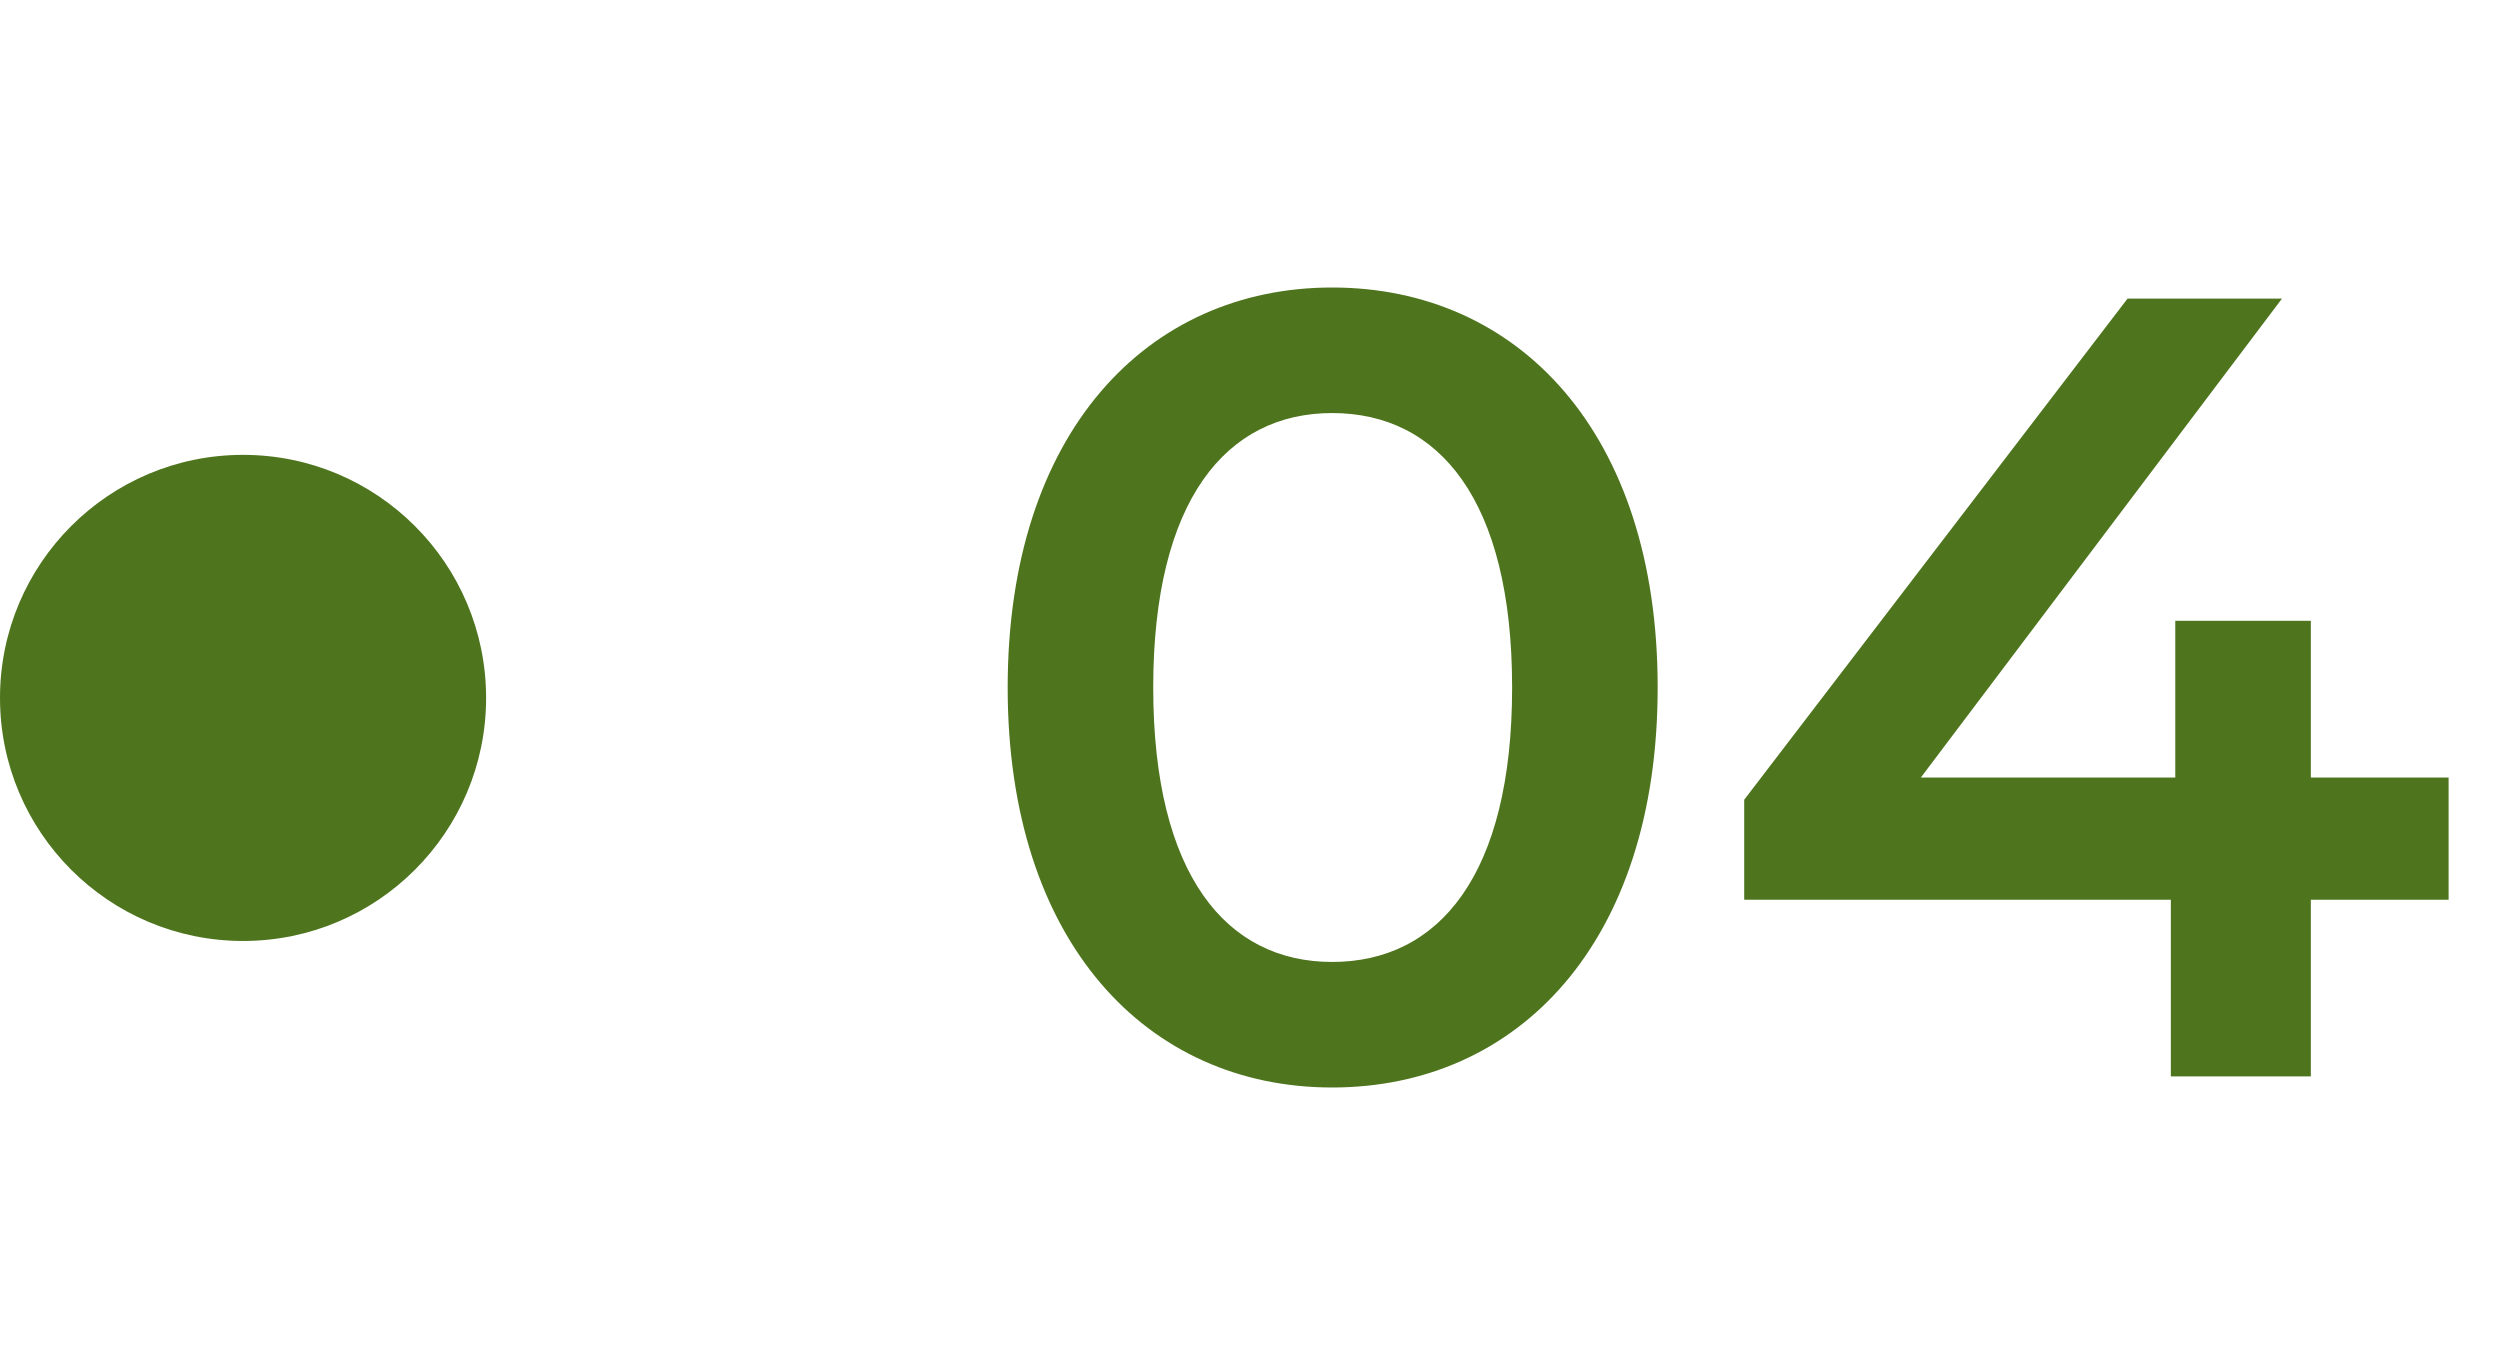
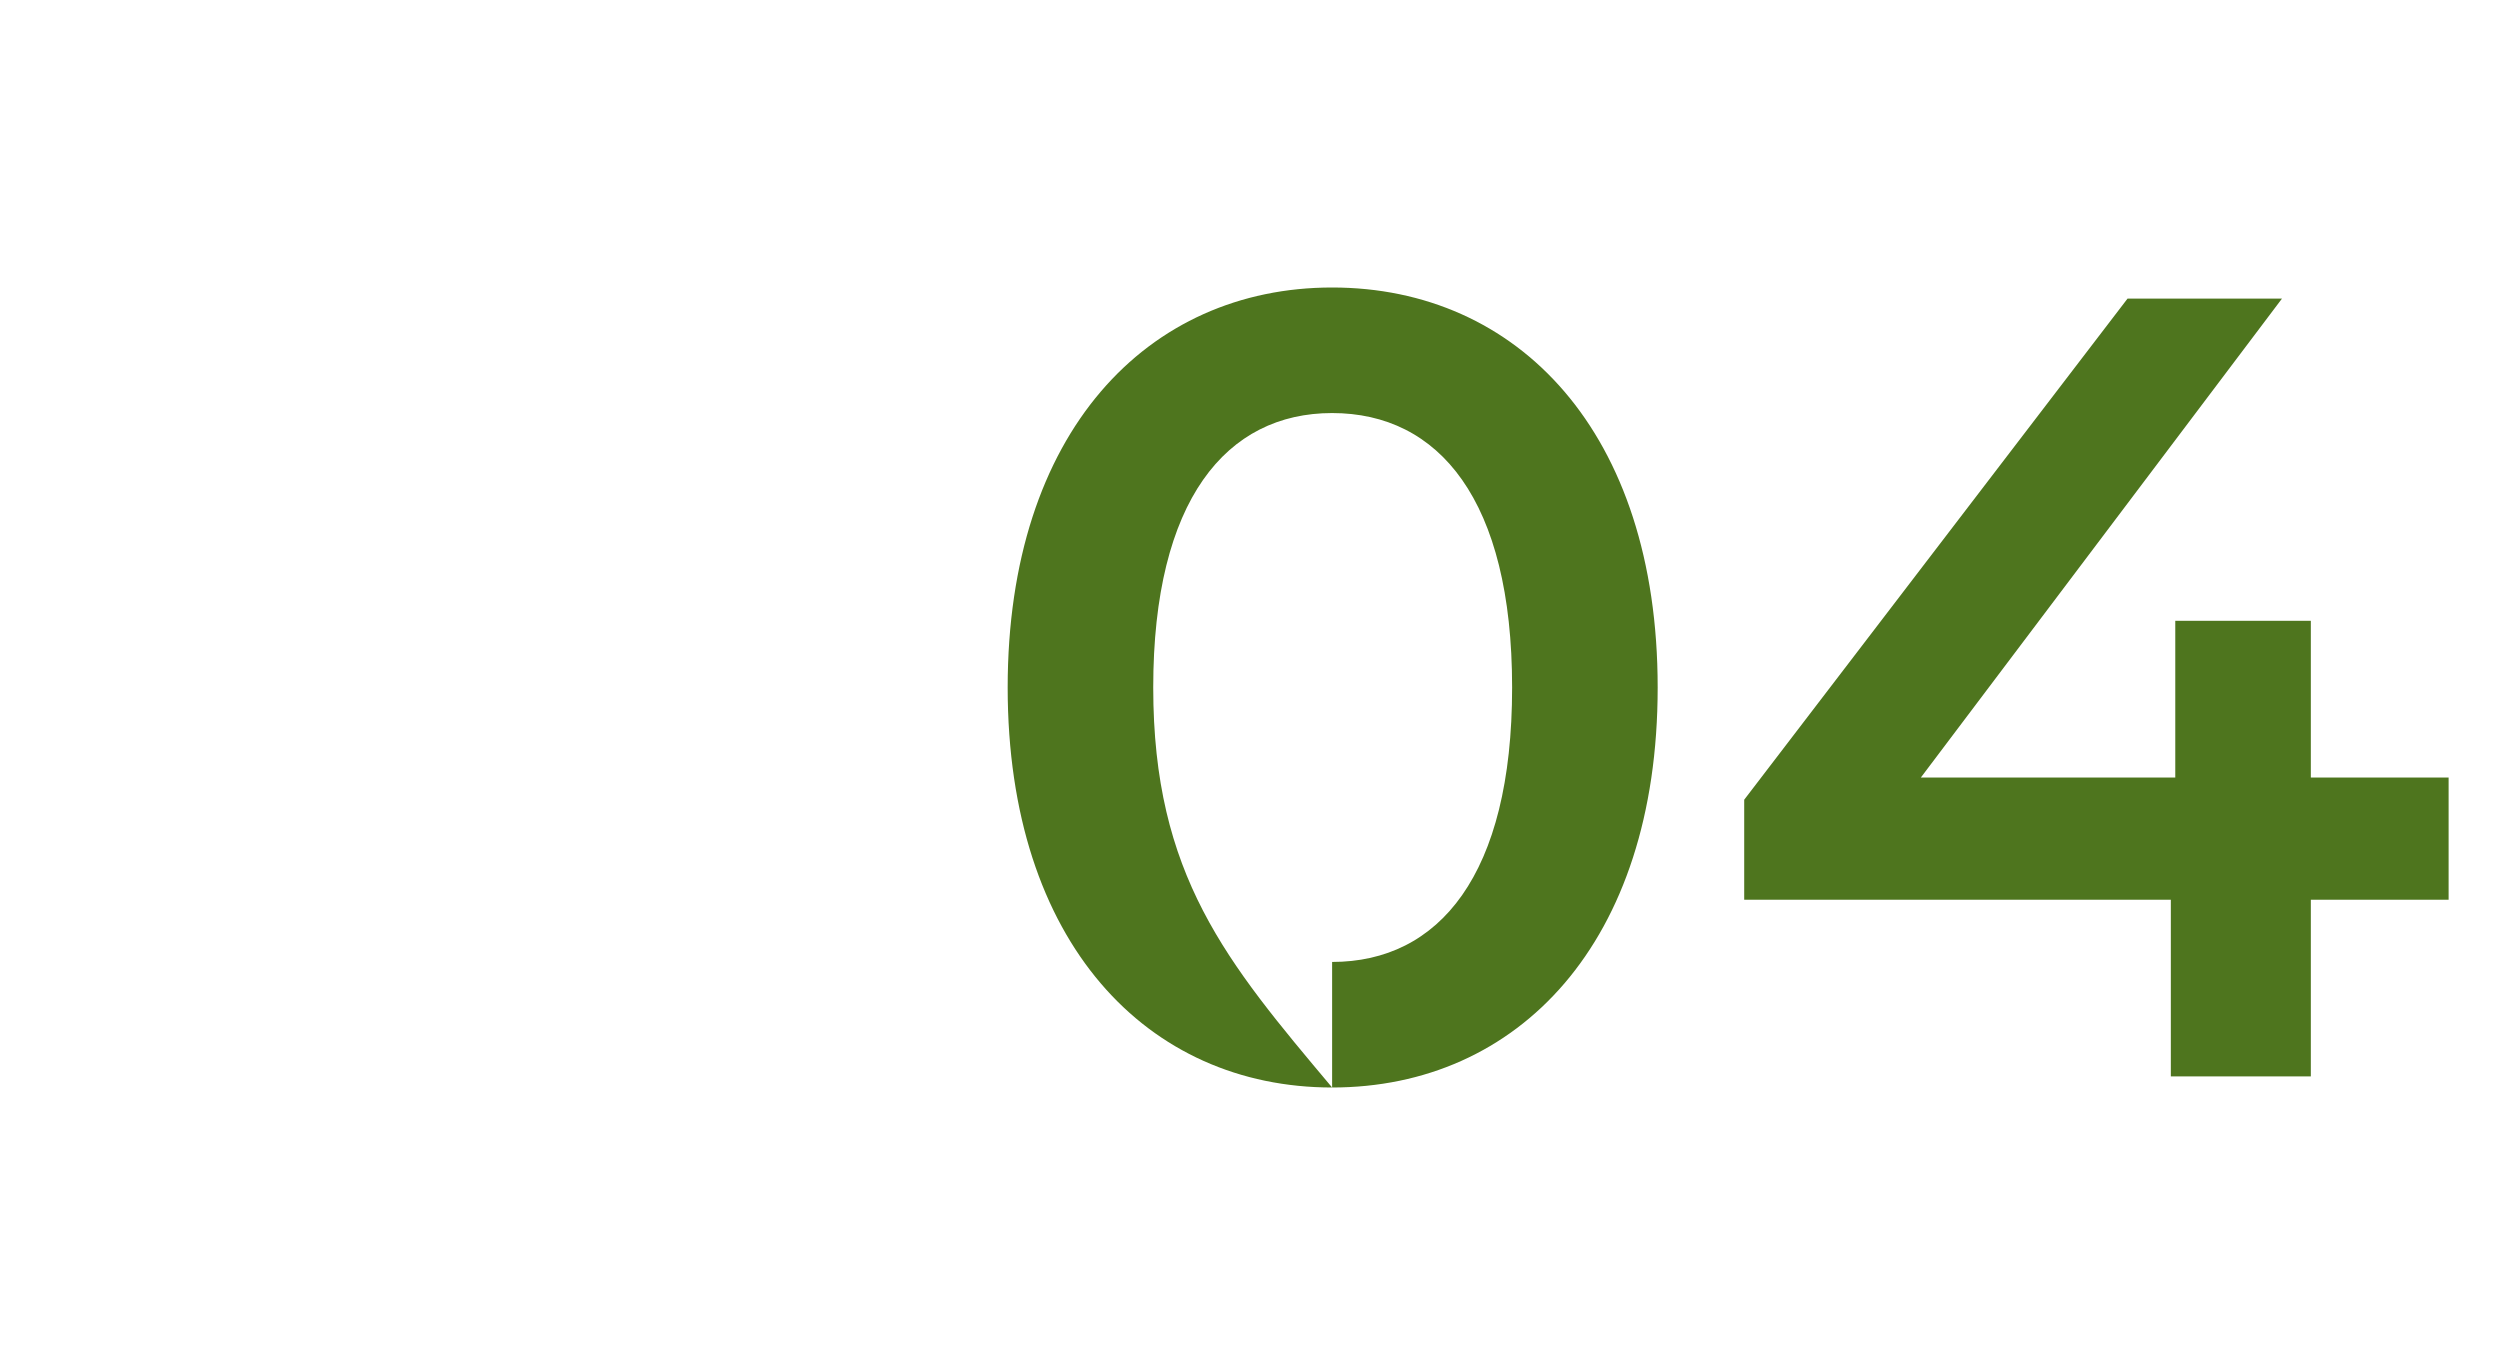
<svg xmlns="http://www.w3.org/2000/svg" width="72" height="39" viewBox="0 0 72 39" fill="none">
-   <circle cx="7" cy="20.1" r="7" fill="#4E751E" />
-   <path d="M38.365 31.32C43.709 31.32 47.741 27.16 47.741 19.8C47.741 12.44 43.709 8.28 38.365 8.28C33.053 8.28 29.021 12.44 29.021 19.8C29.021 27.16 33.053 31.32 38.365 31.32ZM38.365 27.704C35.325 27.704 33.213 25.208 33.213 19.8C33.213 14.392 35.325 11.896 38.365 11.896C41.437 11.896 43.549 14.392 43.549 19.8C43.549 25.208 41.437 27.704 38.365 27.704ZM70.52 22.392H66.552V17.88H62.648V22.392H55.321L65.721 8.6H61.273L50.233 23.032V25.912H62.52V31H66.552V25.912H70.52V22.392Z" fill="#4E751E" />
+   <path d="M38.365 31.32C43.709 31.32 47.741 27.16 47.741 19.8C47.741 12.44 43.709 8.28 38.365 8.28C33.053 8.28 29.021 12.44 29.021 19.8C29.021 27.16 33.053 31.32 38.365 31.32ZC35.325 27.704 33.213 25.208 33.213 19.8C33.213 14.392 35.325 11.896 38.365 11.896C41.437 11.896 43.549 14.392 43.549 19.8C43.549 25.208 41.437 27.704 38.365 27.704ZM70.52 22.392H66.552V17.88H62.648V22.392H55.321L65.721 8.6H61.273L50.233 23.032V25.912H62.52V31H66.552V25.912H70.52V22.392Z" fill="#4E751E" />
</svg>